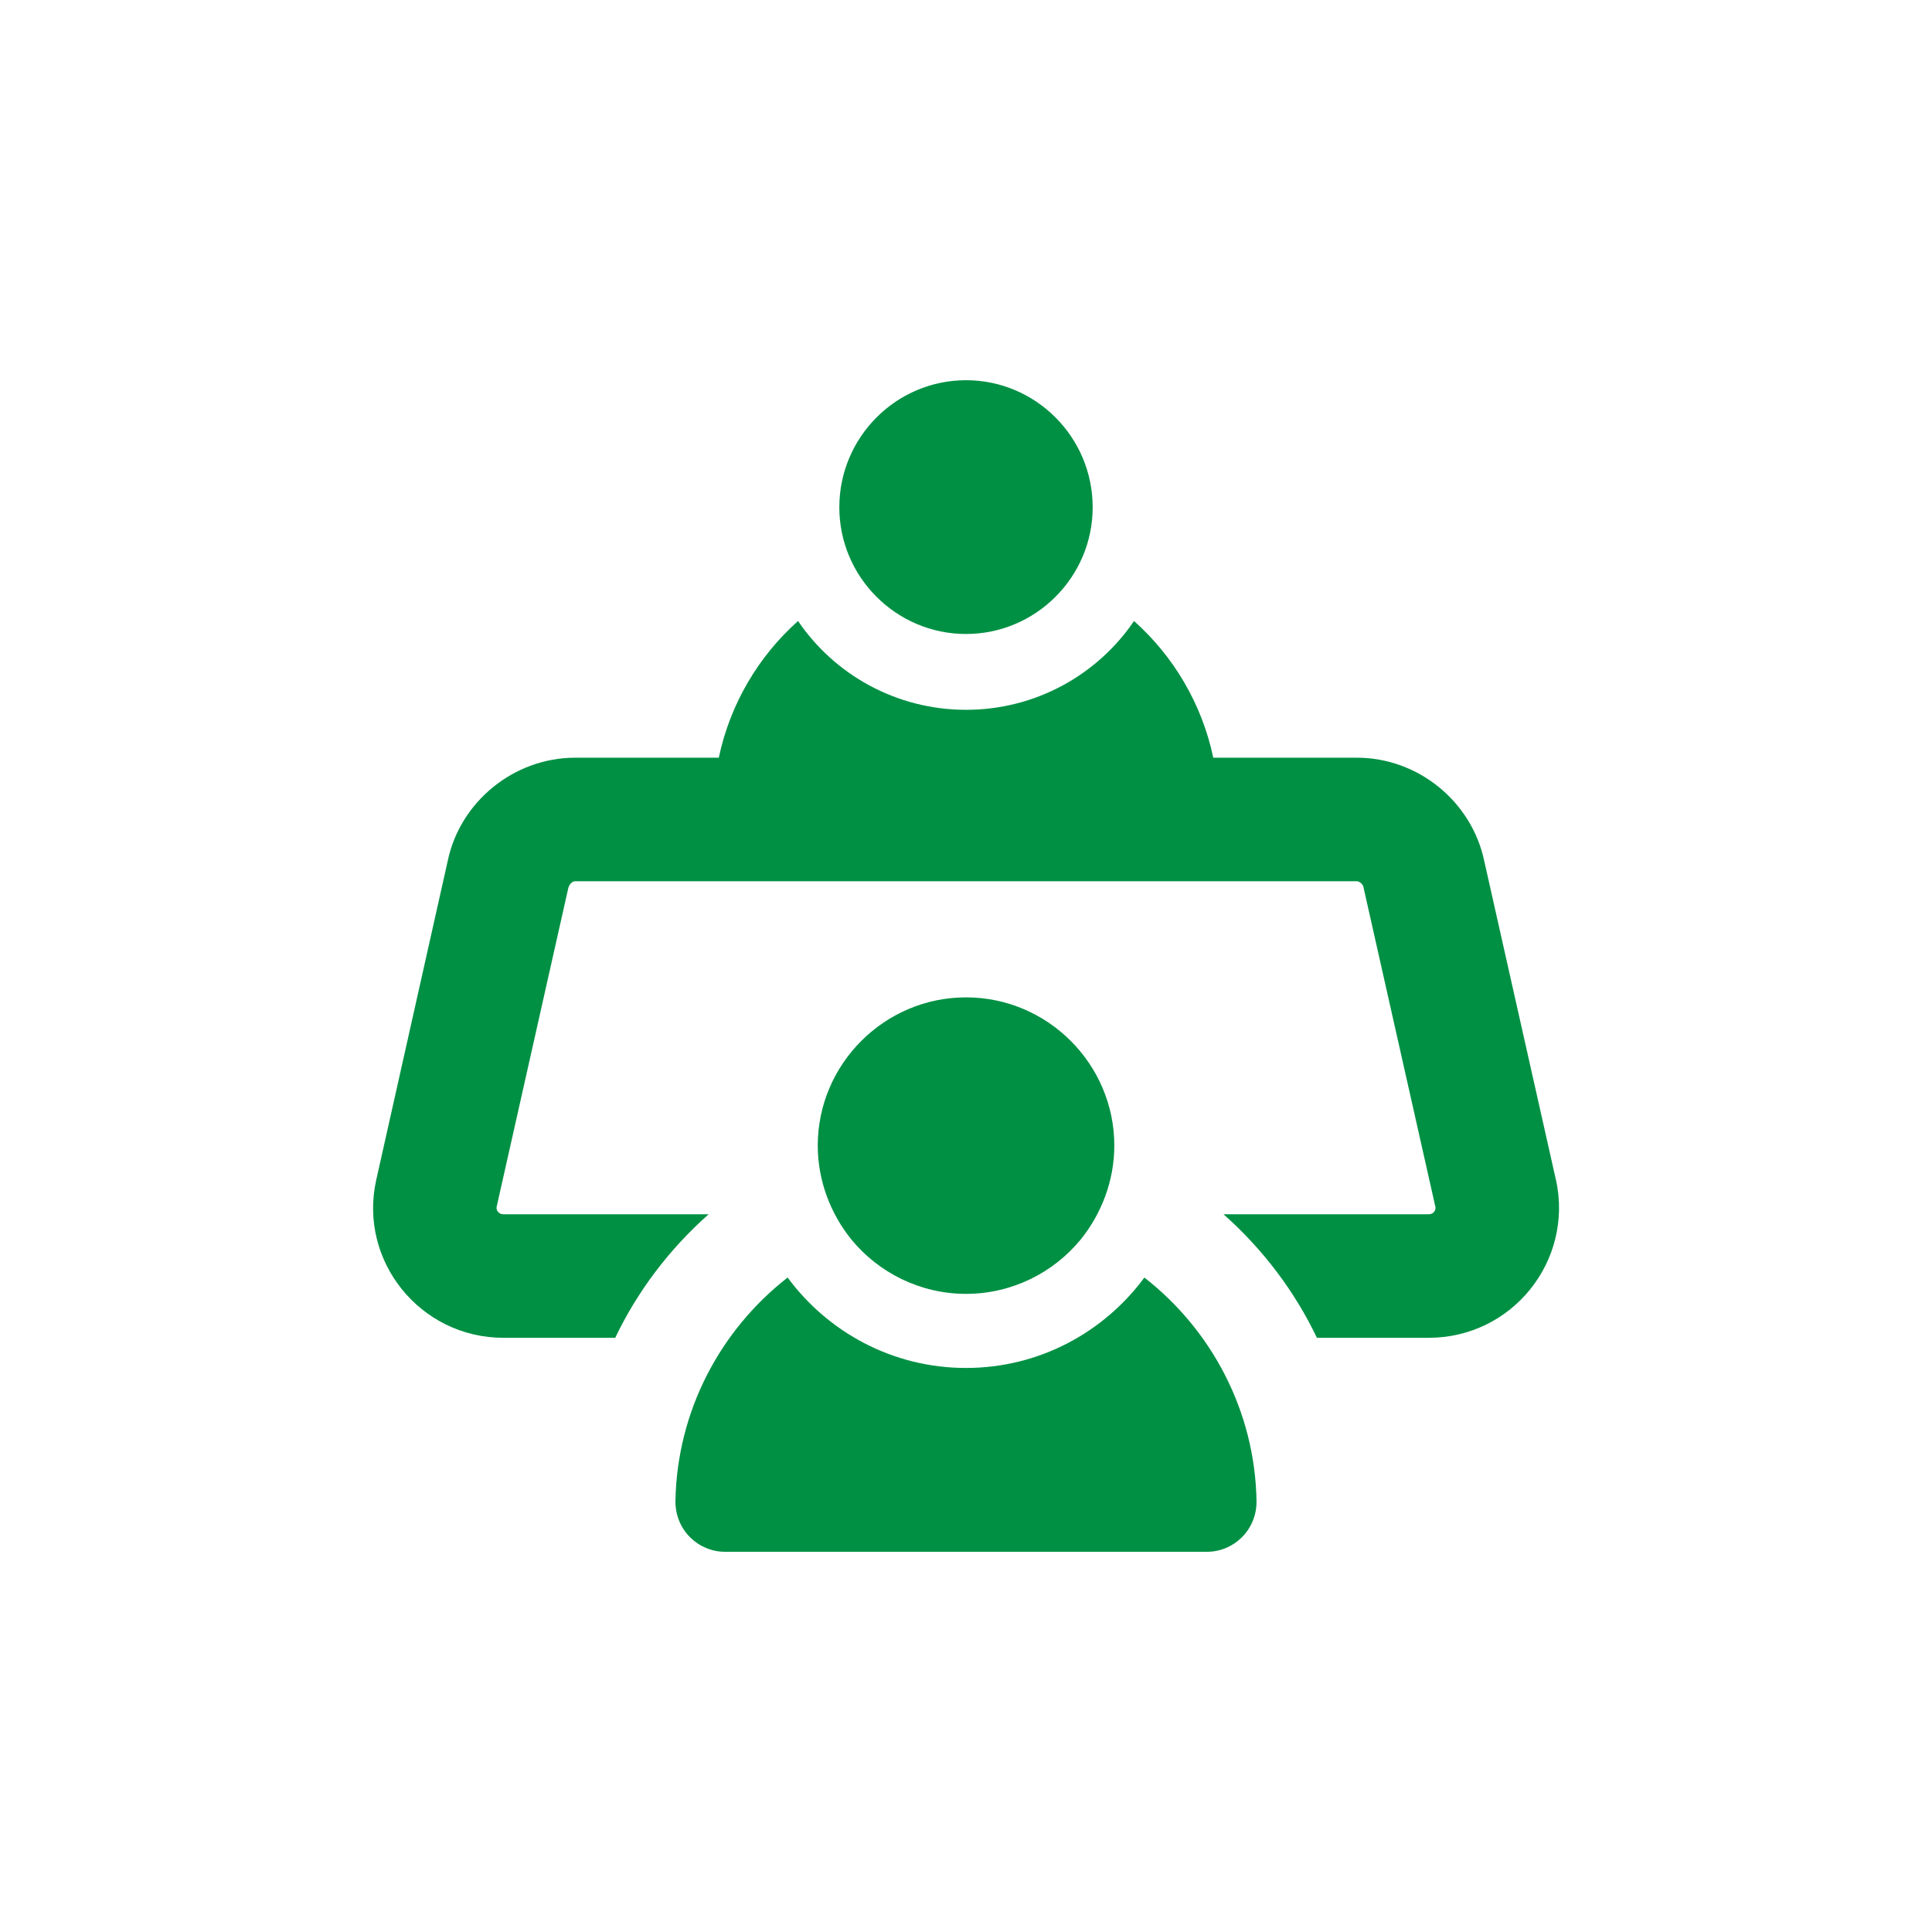
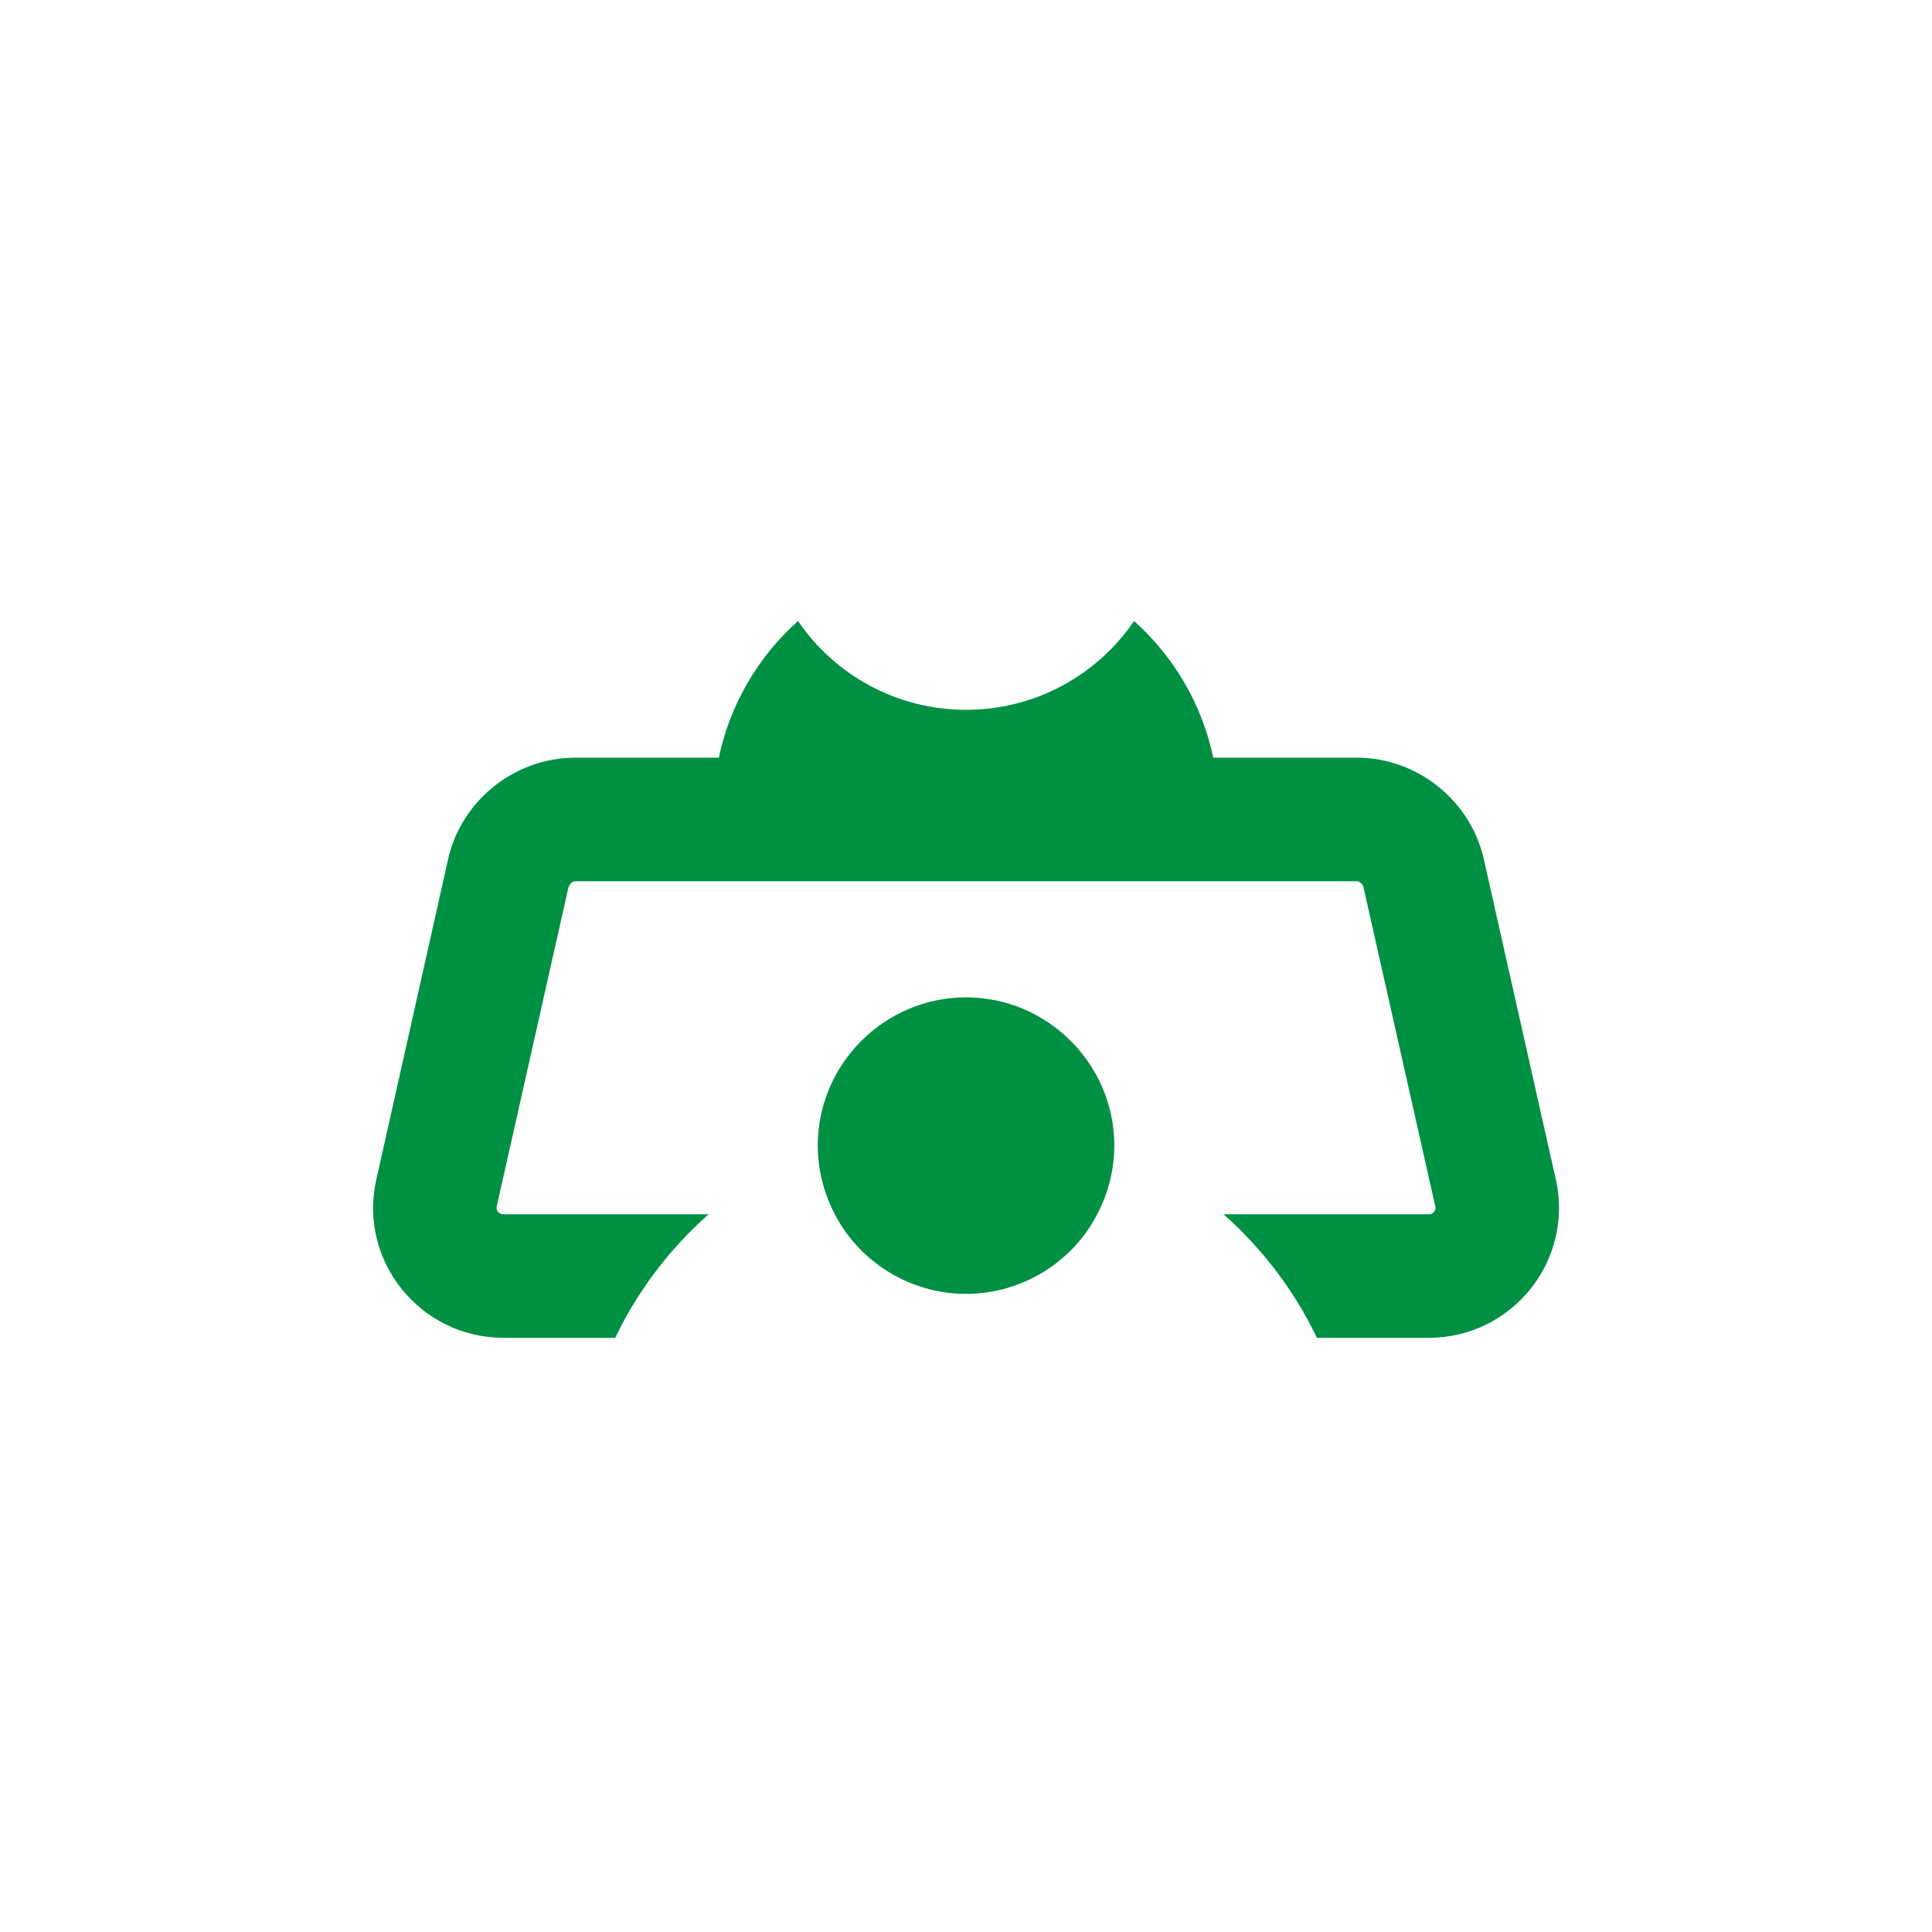
<svg xmlns="http://www.w3.org/2000/svg" id="_レイヤー_2" data-name="レイヤー 2" viewBox="0 0 60 60">
  <defs>
    <style>
      .cls-1 {
        fill: none;
      }

      .cls-1, .cls-2 {
        stroke-width: 0px;
      }

      .cls-2 {
        fill: #009044;
      }
    </style>
  </defs>
  <g id="Livello_1" data-name="Livello 1">
    <g>
      <circle class="cls-1" cx="30" cy="30" r="30" />
      <g id="_45" data-name="45">
        <path class="cls-2" d="M48.323,36.652l-2.225-9.898c-.384-1.857-2.056-3.223-3.959-3.223h-4.46c-.351-1.671-1.236-3.154-2.461-4.245-1.135,1.671-3.058,2.758-5.217,2.758s-4.083-1.088-5.217-2.758c-1.225,1.09-2.11,2.574-2.461,4.245h-4.46c-1.903,0-3.576,1.366-3.959,3.207l-2.225,9.929c-.543,2.492,1.366,4.88,3.959,4.88h3.468c.69-1.443,1.673-2.747,2.9-3.836h-6.368c-.149,0-.236-.124-.215-.23l2.225-9.898c.031-.123.123-.215.215-.215h24.277c.077,0,.184.092.2.169l2.241,9.959v.015c0,.097-.075.2-.215.2h-6.368c1.228,1.089,2.21,2.394,2.9,3.836h3.468c2.594,0,4.5-2.381,3.959-4.895Z" />
-         <path class="cls-2" d="M30,19.689c2.166,0,3.934-1.768,3.934-3.934,0-2.18-1.768-3.947-3.934-3.947-2.166,0-3.934,1.768-3.934,3.947,0,2.166,1.768,3.934,3.934,3.934Z" />
+         <path class="cls-2" d="M30,19.689Z" />
        <path class="cls-2" d="M30.001,40.182c0,0,0.0 0.0.001 0,1.427,0,2.716-.66,3.56-1.688.644-.798,1.044-1.826,1.044-2.916,0-2.532-2.072-4.604-4.604-4.604-0,0-0.0 0-.001 0s-0-0-.001-0c-2.532,0-4.604,2.072-4.604,4.604,0,1.09.399,2.118,1.044,2.916.844,1.028,2.133,1.688,3.56,1.688 0,0,0-0.0.001-0Z" />
-         <path class="cls-2" d="M35.54,39.675c-1.258,1.703-3.269,2.808-5.54,2.808s-4.281-1.105-5.54-2.808c-2.087,1.627-3.437,4.143-3.484,6.952,0,.911.727,1.565,1.535,1.565h14.977c.806,0,1.535-.652,1.535-1.565-.046-2.808-1.397-5.325-3.484-6.952Z" />
      </g>
    </g>
  </g>
</svg>